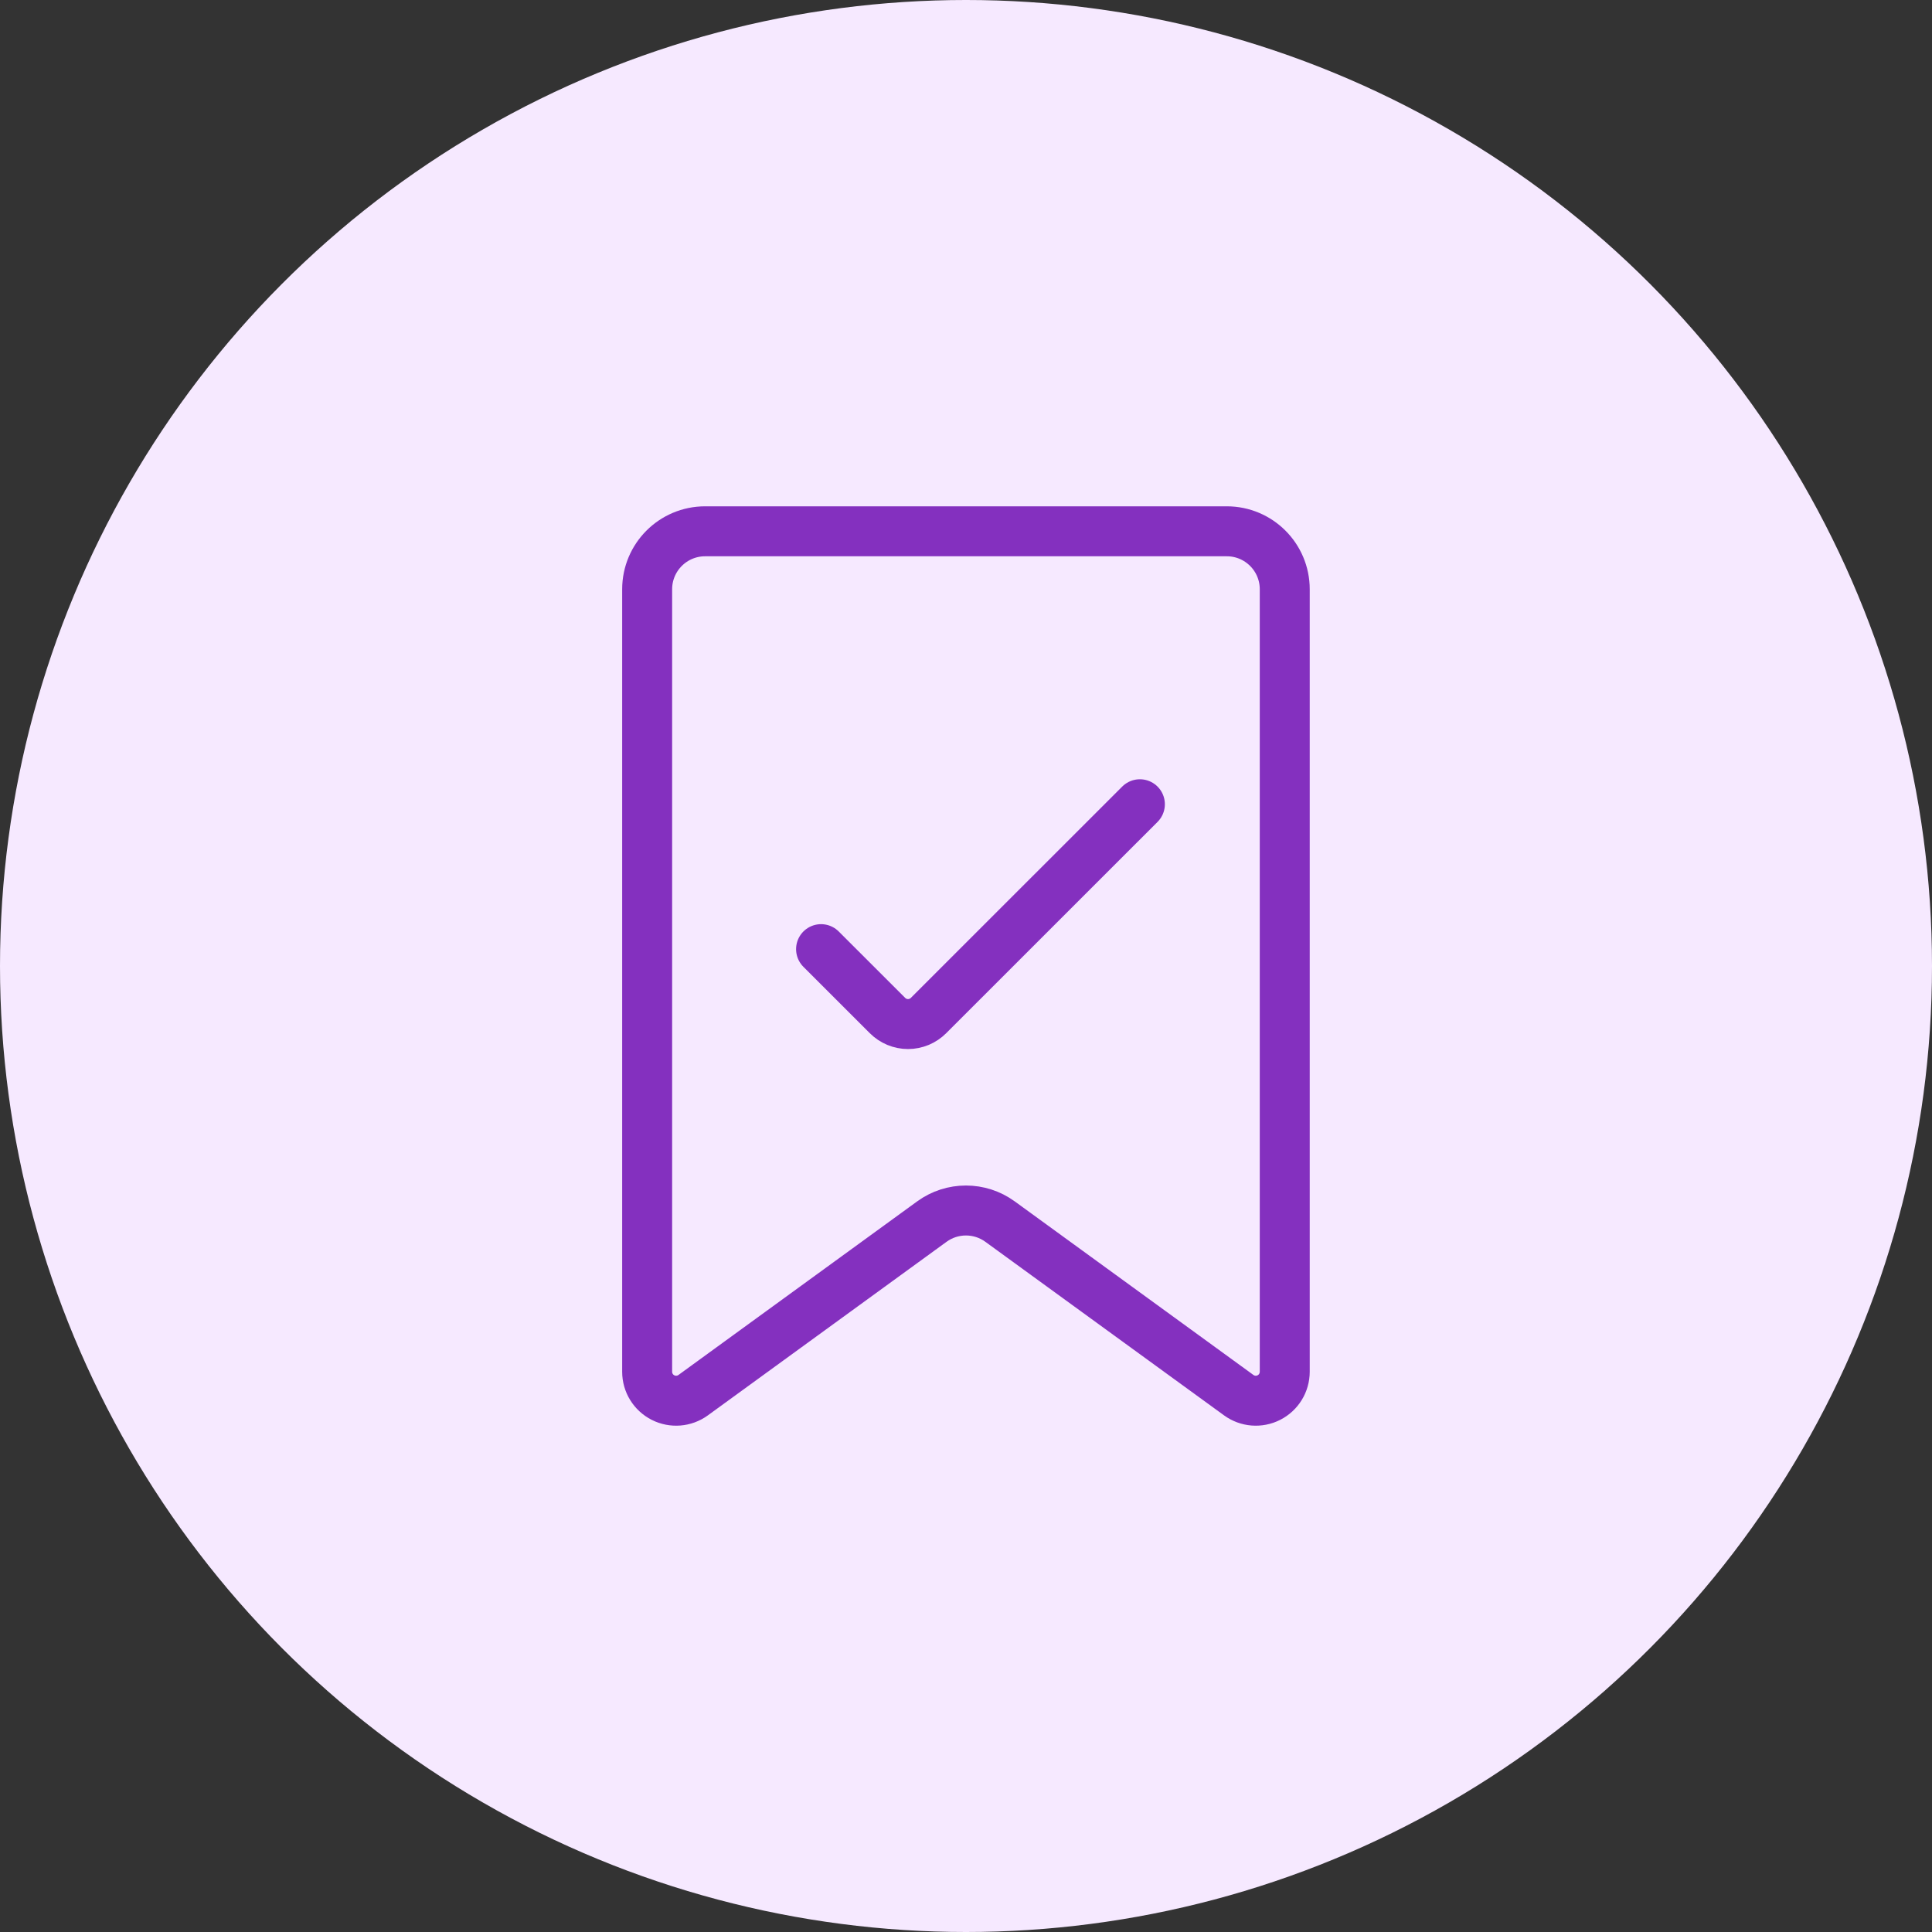
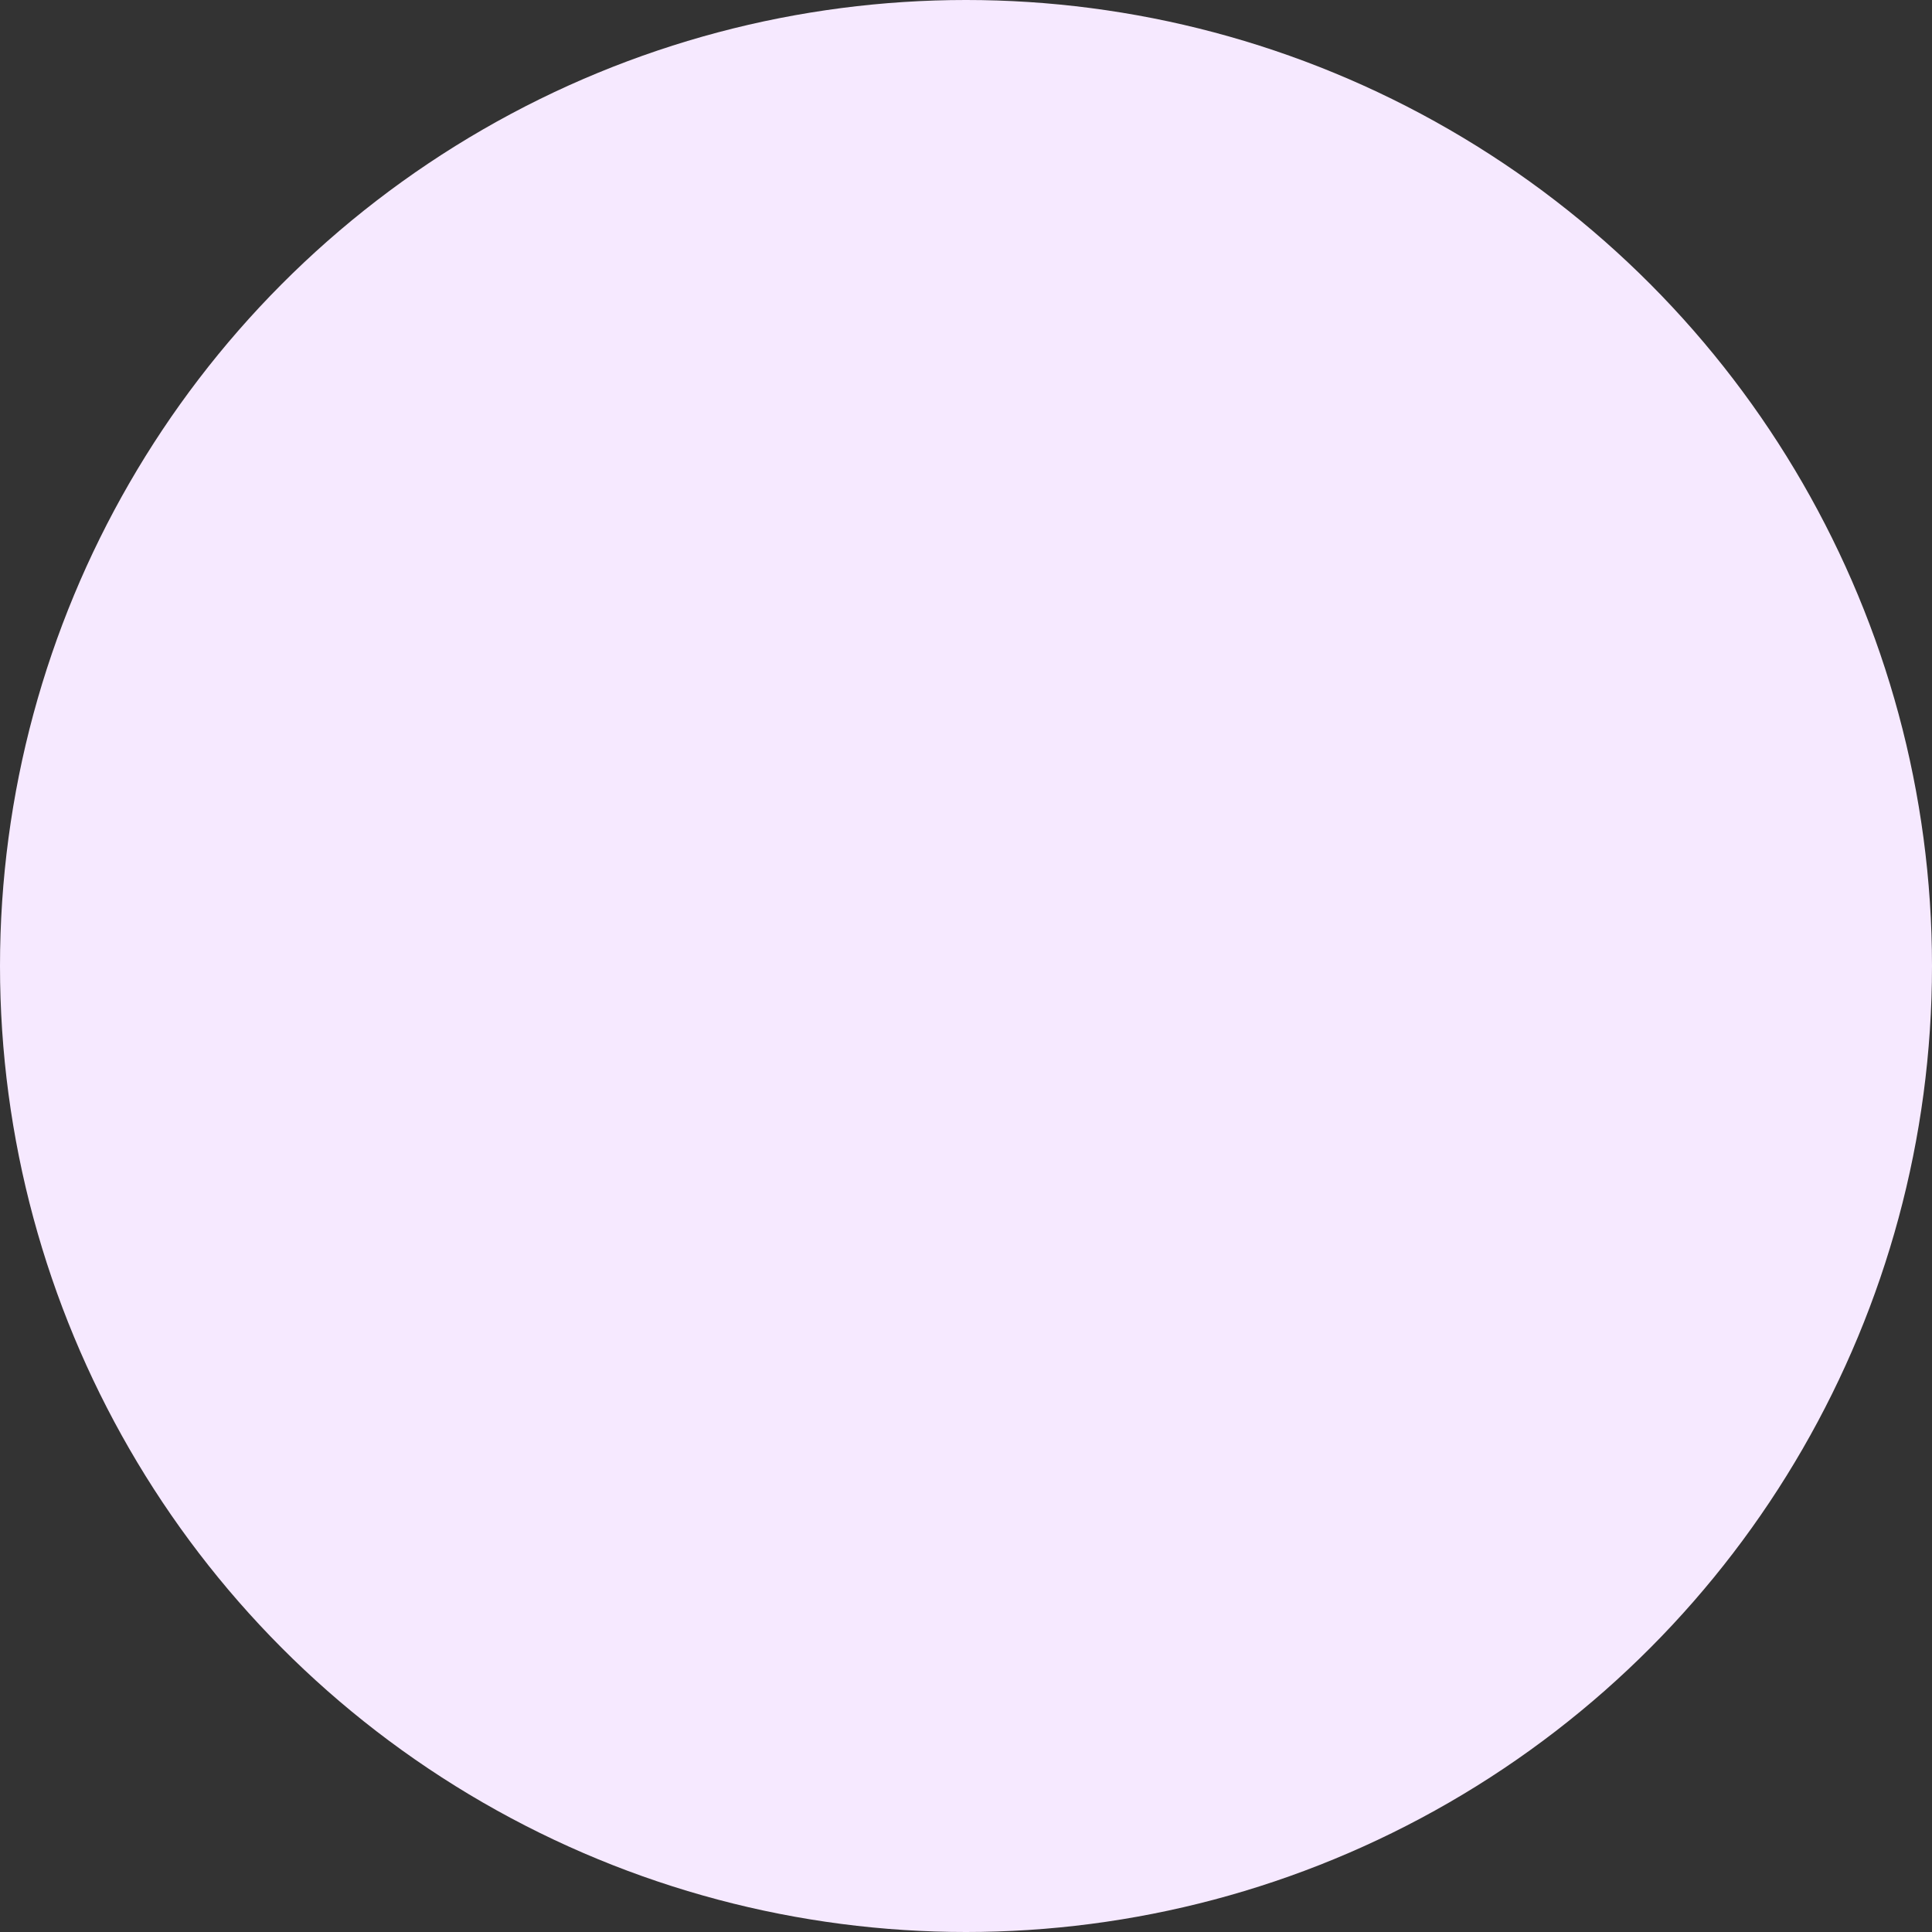
<svg xmlns="http://www.w3.org/2000/svg" width="58" height="58" viewBox="0 0 58 58" fill="none">
  <rect x="0" y="0" width="58" height="58" fill="#333333" stroke="none" />
  <circle cx="29" cy="29" r="29" fill="#F6E9FF" />
-   <path fill-rule="evenodd" clip-rule="evenodd" d="M37.188 41.884L30.022 36.673C29.412 36.229 28.585 36.229 27.975 36.673L20.809 41.884C20.545 42.076 20.195 42.104 19.904 41.956C19.612 41.808 19.428 41.509 19.428 41.182V17.69C19.428 16.729 20.207 15.95 21.168 15.95H36.829C37.79 15.95 38.569 16.729 38.569 17.69V41.182C38.568 41.509 38.385 41.808 38.093 41.956C37.802 42.104 37.452 42.076 37.188 41.884V41.884Z" stroke="#8430BF" stroke-width="1.5" stroke-linecap="round" stroke-linejoin="round" />
-   <path d="M34.22 24.144L27.874 30.488C27.711 30.651 27.49 30.743 27.259 30.743C27.029 30.743 26.807 30.651 26.644 30.488L24.649 28.494" stroke="#8430BF" stroke-width="1.5" stroke-linecap="round" stroke-linejoin="round" />
</svg>